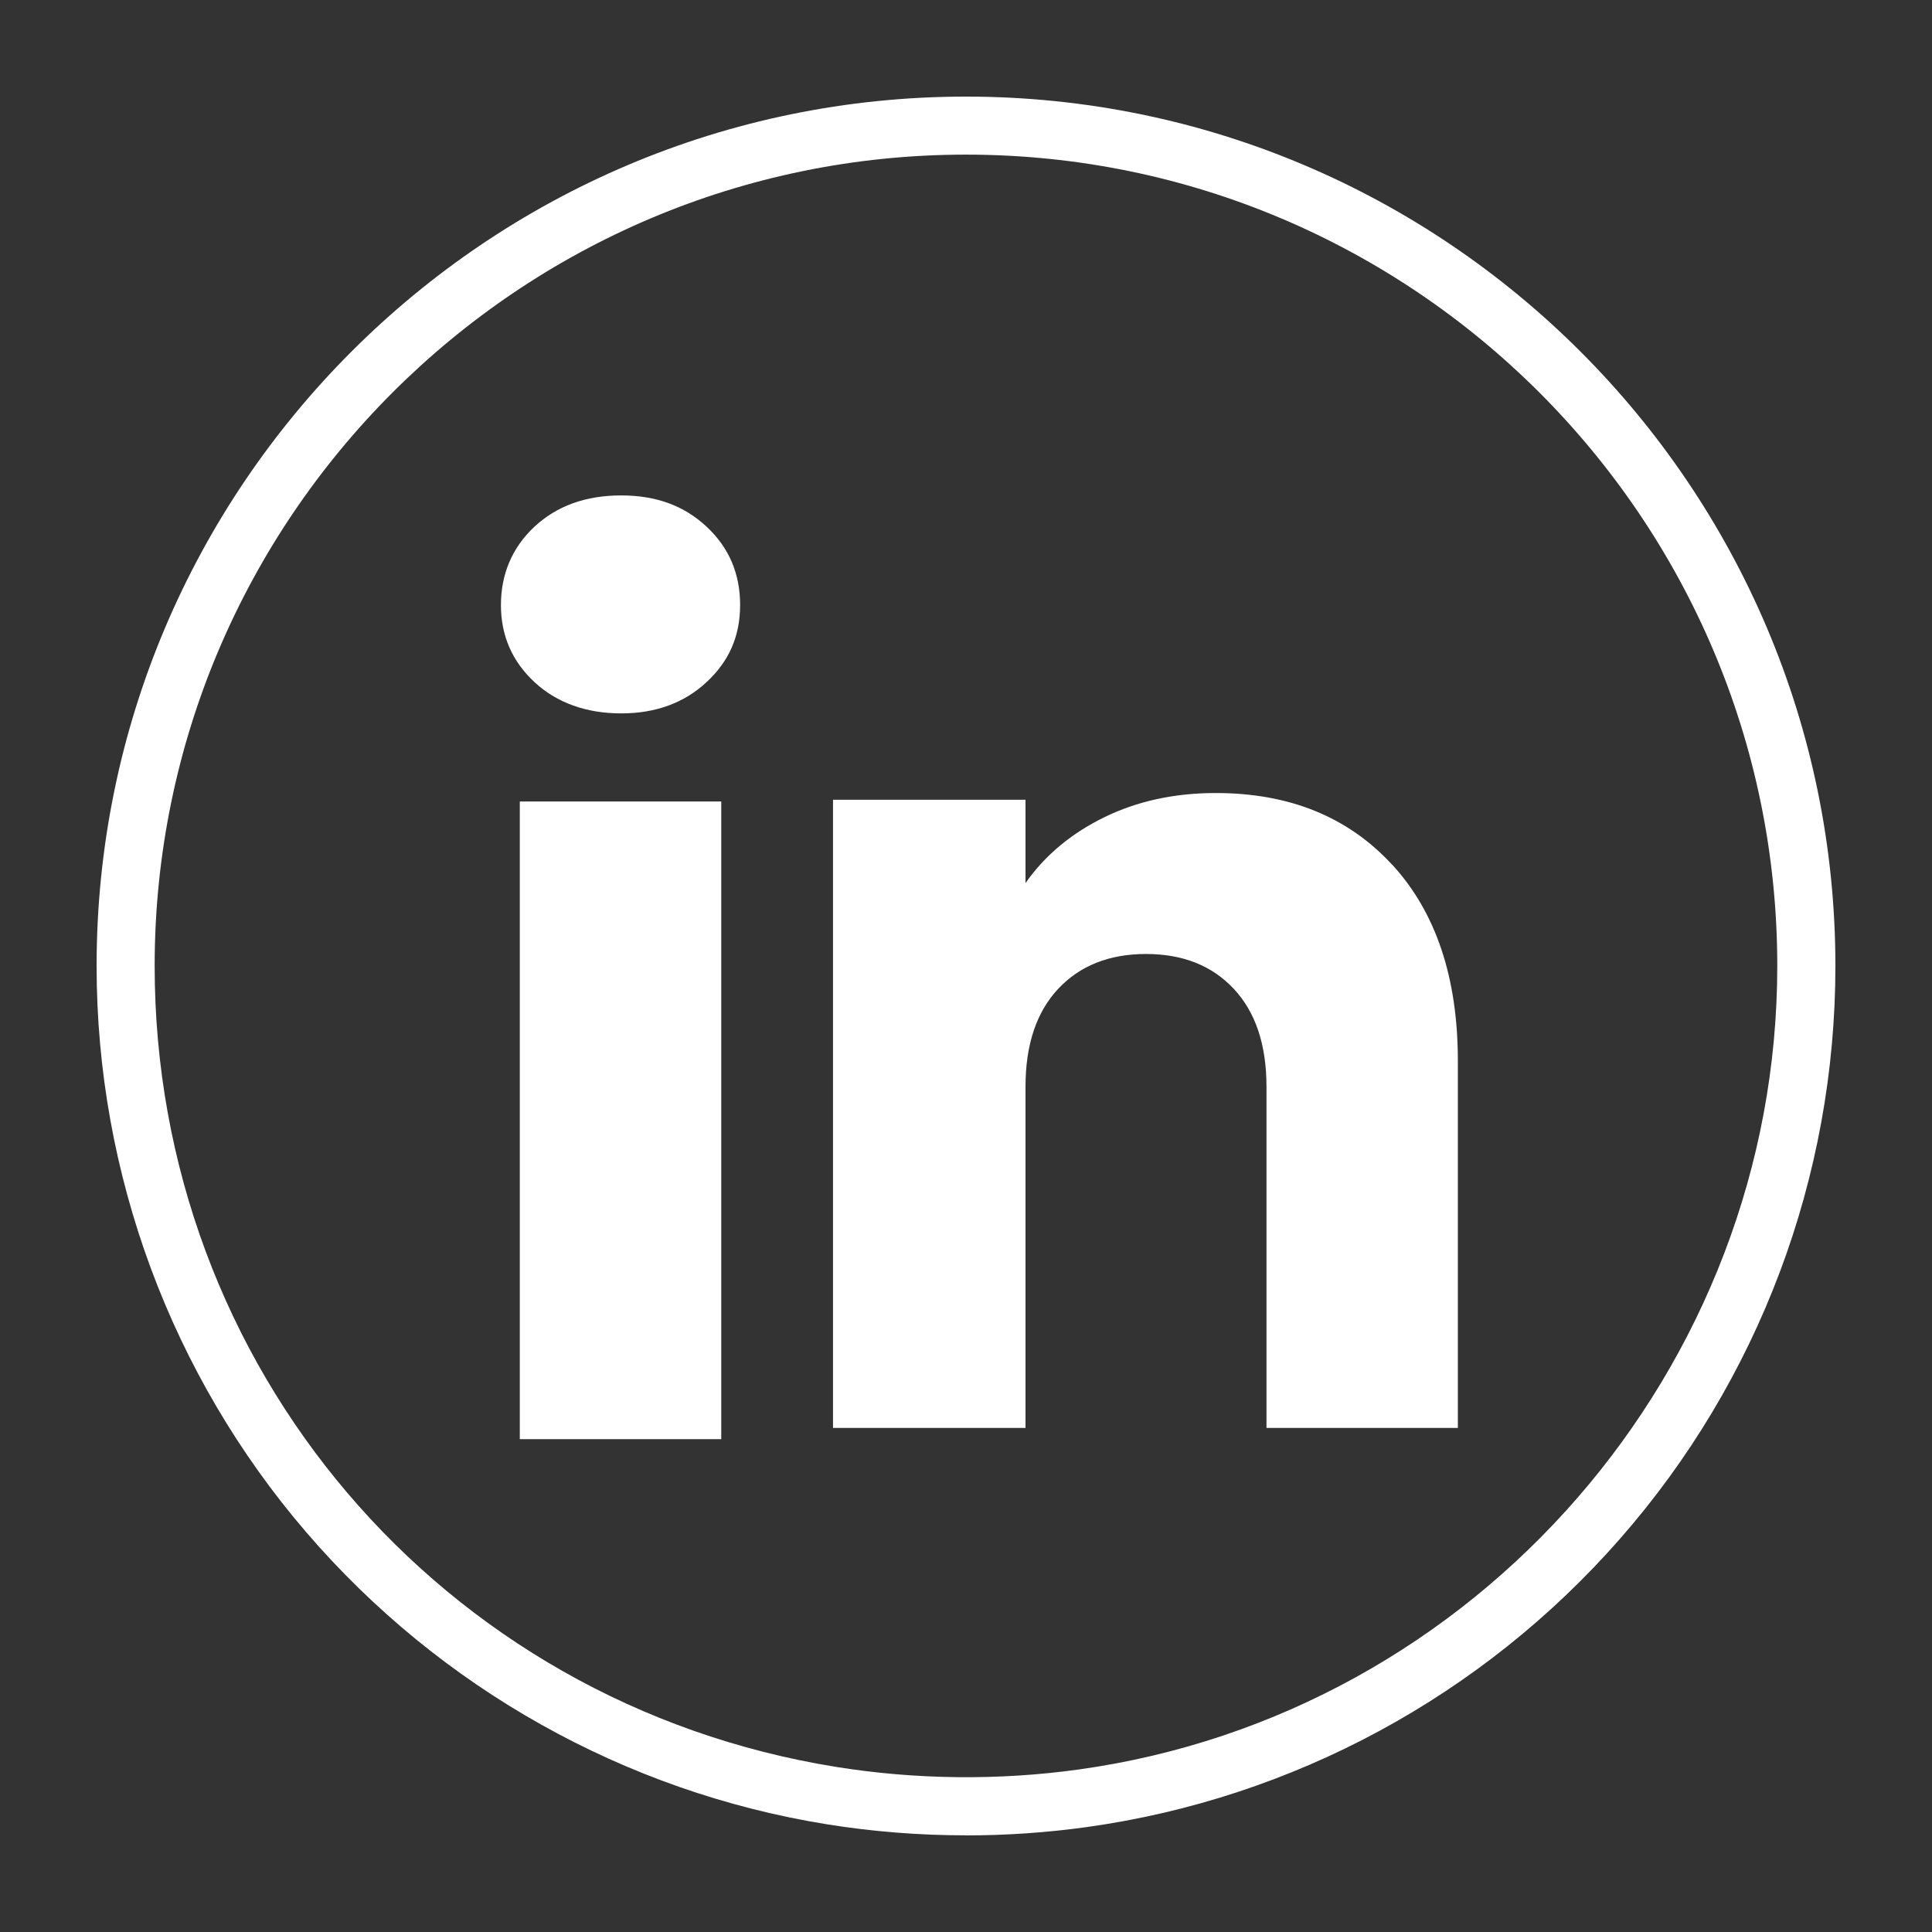
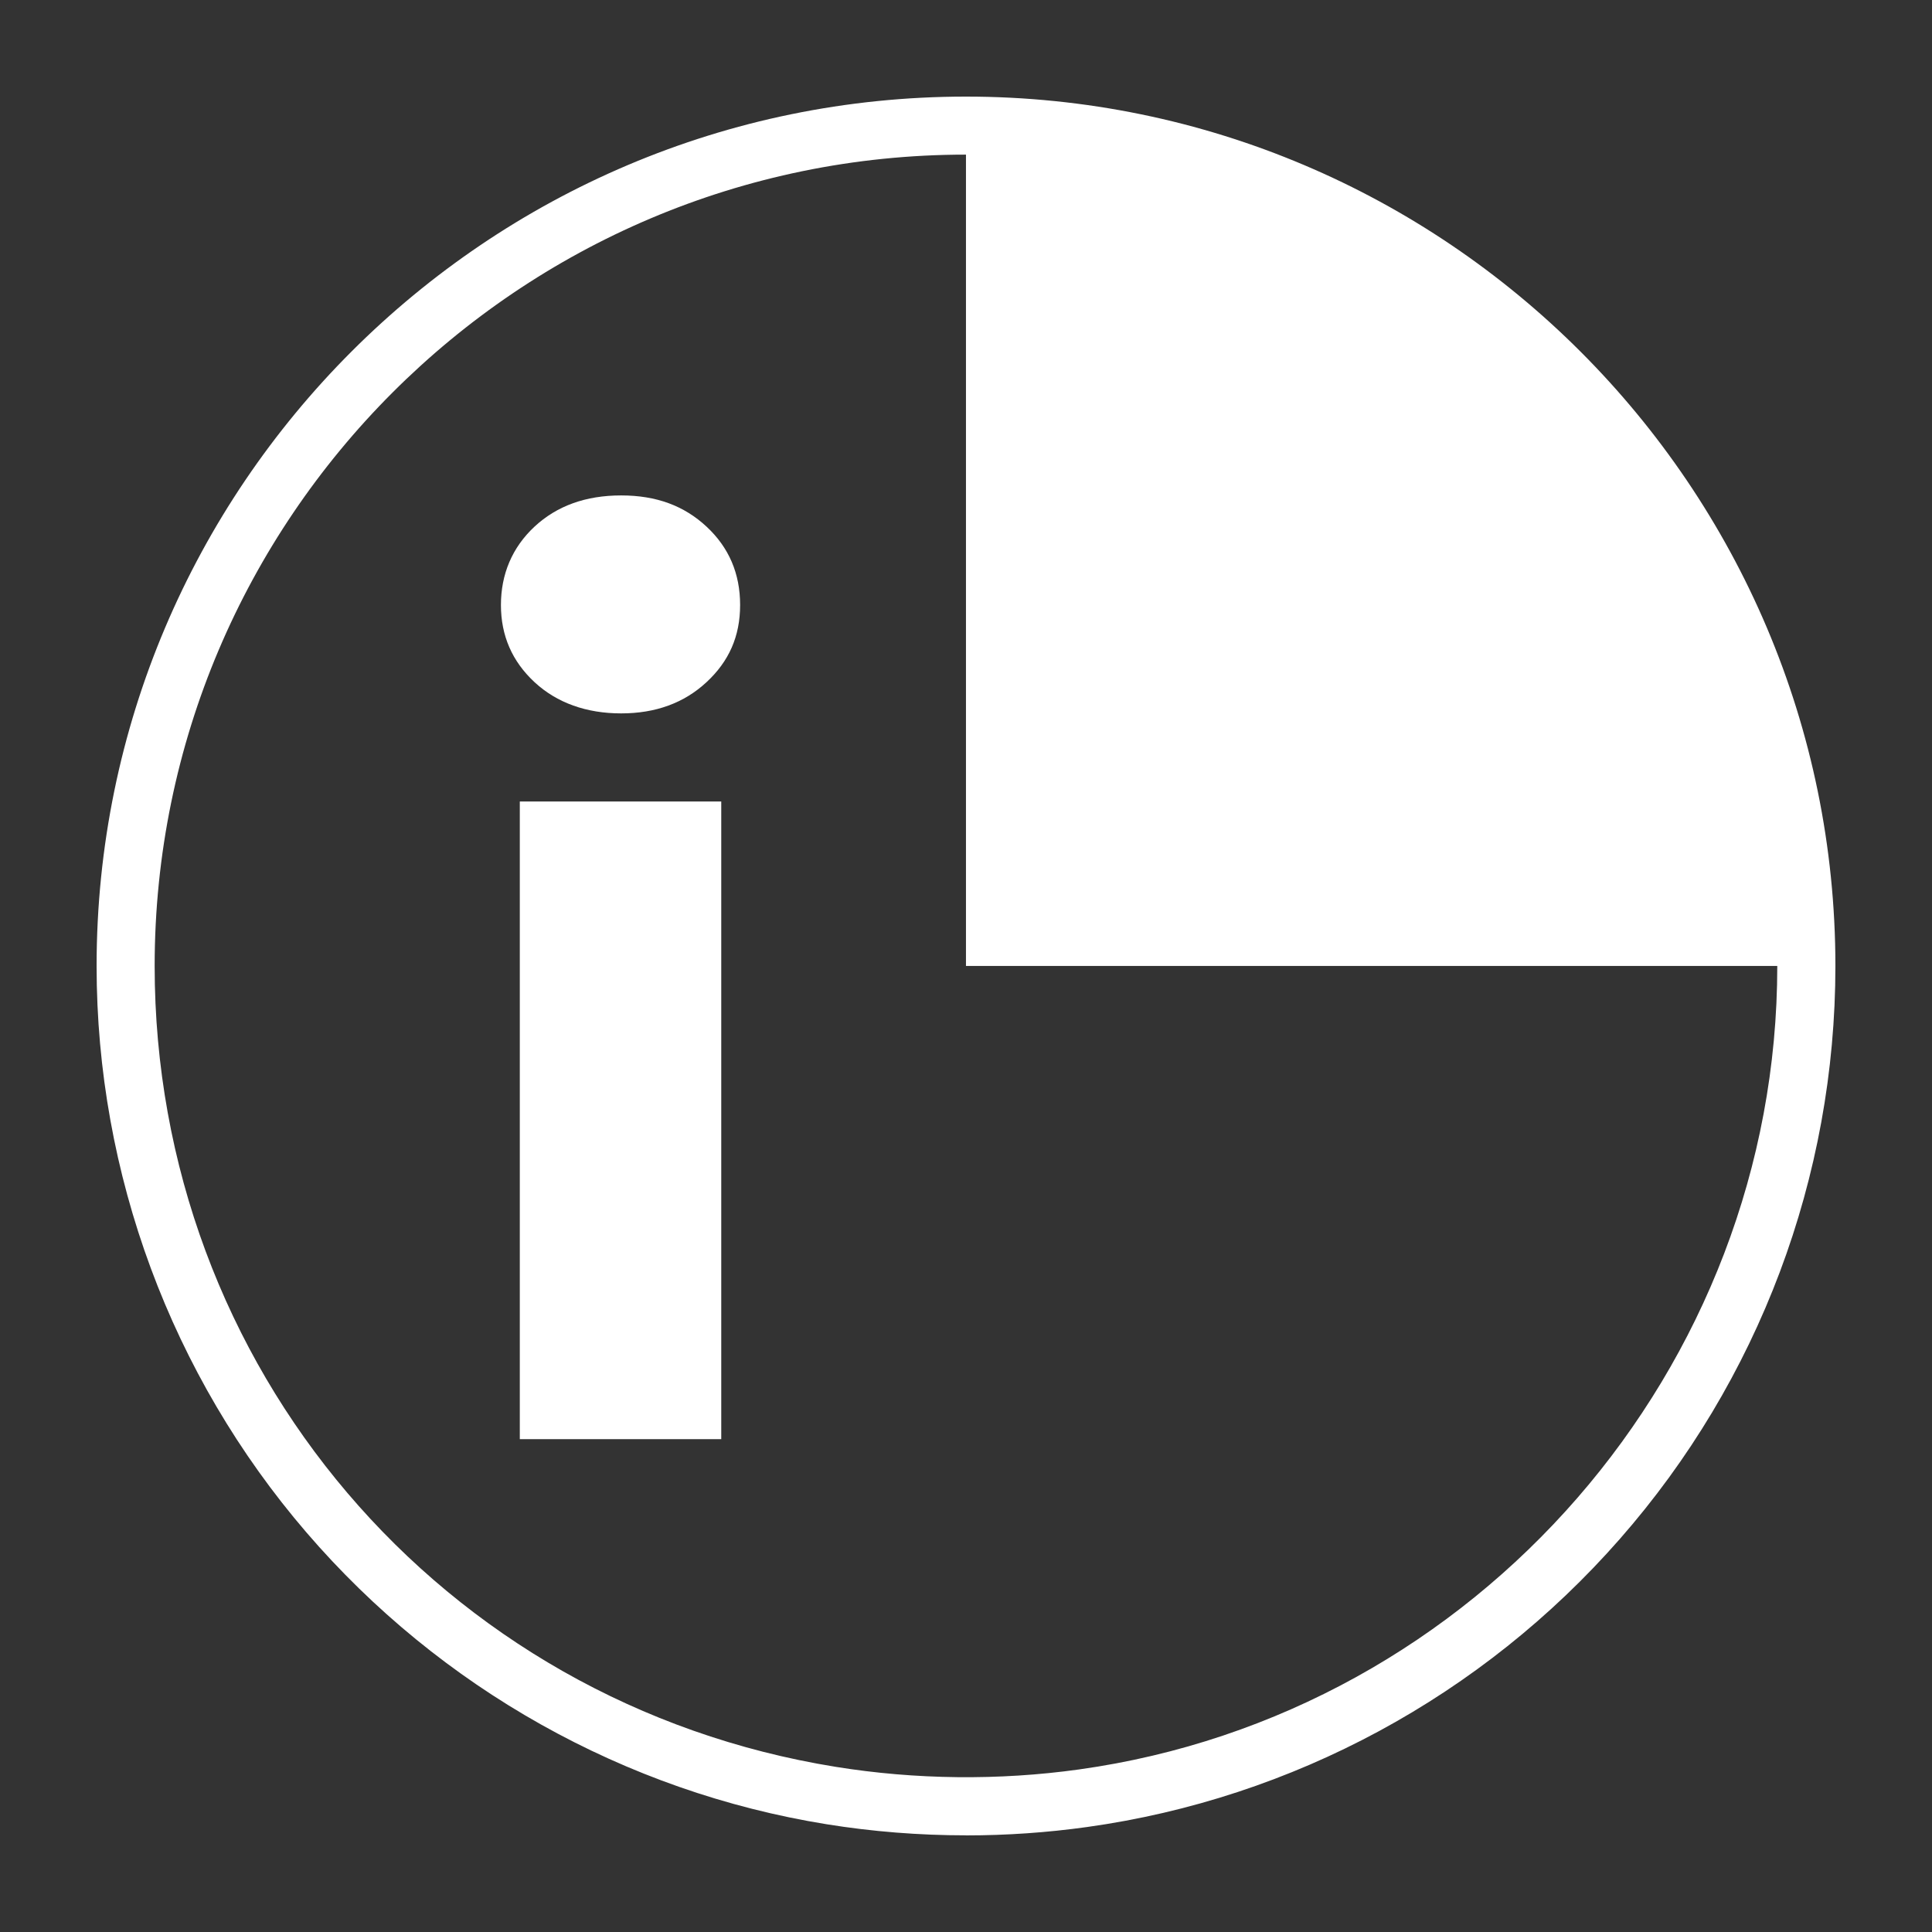
<svg xmlns="http://www.w3.org/2000/svg" width="60" height="60" viewBox="0 0 60 60" fill="none">
  <rect x="0" y="0" width="60" height="60" fill="#333333" stroke="none" />
-   <path d="M29.999 56.998C28.547 56.998 27.093 56.883 25.674 56.654C19.412 55.646 13.673 52.427 9.516 47.591C5.314 42.702 3 36.455 3 29.999C3 15.111 15.113 3 29.999 3C44.886 3 57 15.113 57 29.999C57 36.554 54.623 42.875 50.303 47.797C46.027 52.673 40.151 55.849 33.758 56.74C32.521 56.913 31.256 57 29.999 57V56.998ZM29.999 4.802C16.106 4.802 4.803 16.104 4.803 29.998C4.803 42.438 13.701 52.899 25.961 54.872C28.432 55.27 31.021 55.299 33.508 54.952C45.872 53.23 55.195 42.501 55.195 29.998C55.195 16.104 43.893 4.802 29.998 4.802H29.999Z" fill="white" />
+   <path d="M29.999 56.998C28.547 56.998 27.093 56.883 25.674 56.654C19.412 55.646 13.673 52.427 9.516 47.591C5.314 42.702 3 36.455 3 29.999C3 15.111 15.113 3 29.999 3C44.886 3 57 15.113 57 29.999C57 36.554 54.623 42.875 50.303 47.797C46.027 52.673 40.151 55.849 33.758 56.74C32.521 56.913 31.256 57 29.999 57V56.998ZM29.999 4.802C16.106 4.802 4.803 16.104 4.803 29.998C4.803 42.438 13.701 52.899 25.961 54.872C28.432 55.27 31.021 55.299 33.508 54.952C45.872 53.23 55.195 42.501 55.195 29.998H29.999Z" fill="white" />
  <path d="M16.6 21.185C15.904 20.539 15.557 19.74 15.557 18.788C15.557 17.837 15.904 17.002 16.6 16.355C17.296 15.709 18.192 15.386 19.29 15.386C20.389 15.386 21.248 15.709 21.942 16.355C22.638 17.002 22.985 17.813 22.985 18.788C22.985 19.764 22.638 20.539 21.942 21.185C21.247 21.831 20.363 22.155 19.29 22.155C18.217 22.155 17.296 21.831 16.6 21.185ZM22.399 24.891V44.694H16.143V24.891H22.399Z" fill="white" />
-   <path d="M43.23 26.846C44.593 28.327 45.275 30.36 45.275 32.948V44.345H39.332V33.752C39.332 32.447 38.993 31.433 38.317 30.71C37.641 29.987 36.732 29.627 35.59 29.627C34.448 29.627 33.538 29.989 32.862 30.71C32.186 31.433 31.848 32.447 31.848 33.752V44.345H25.87V24.837H31.848V27.425C32.453 26.562 33.269 25.882 34.296 25.38C35.321 24.879 36.475 24.628 37.757 24.628C40.041 24.628 41.865 25.369 43.228 26.848L43.23 26.846Z" fill="white" />
</svg>